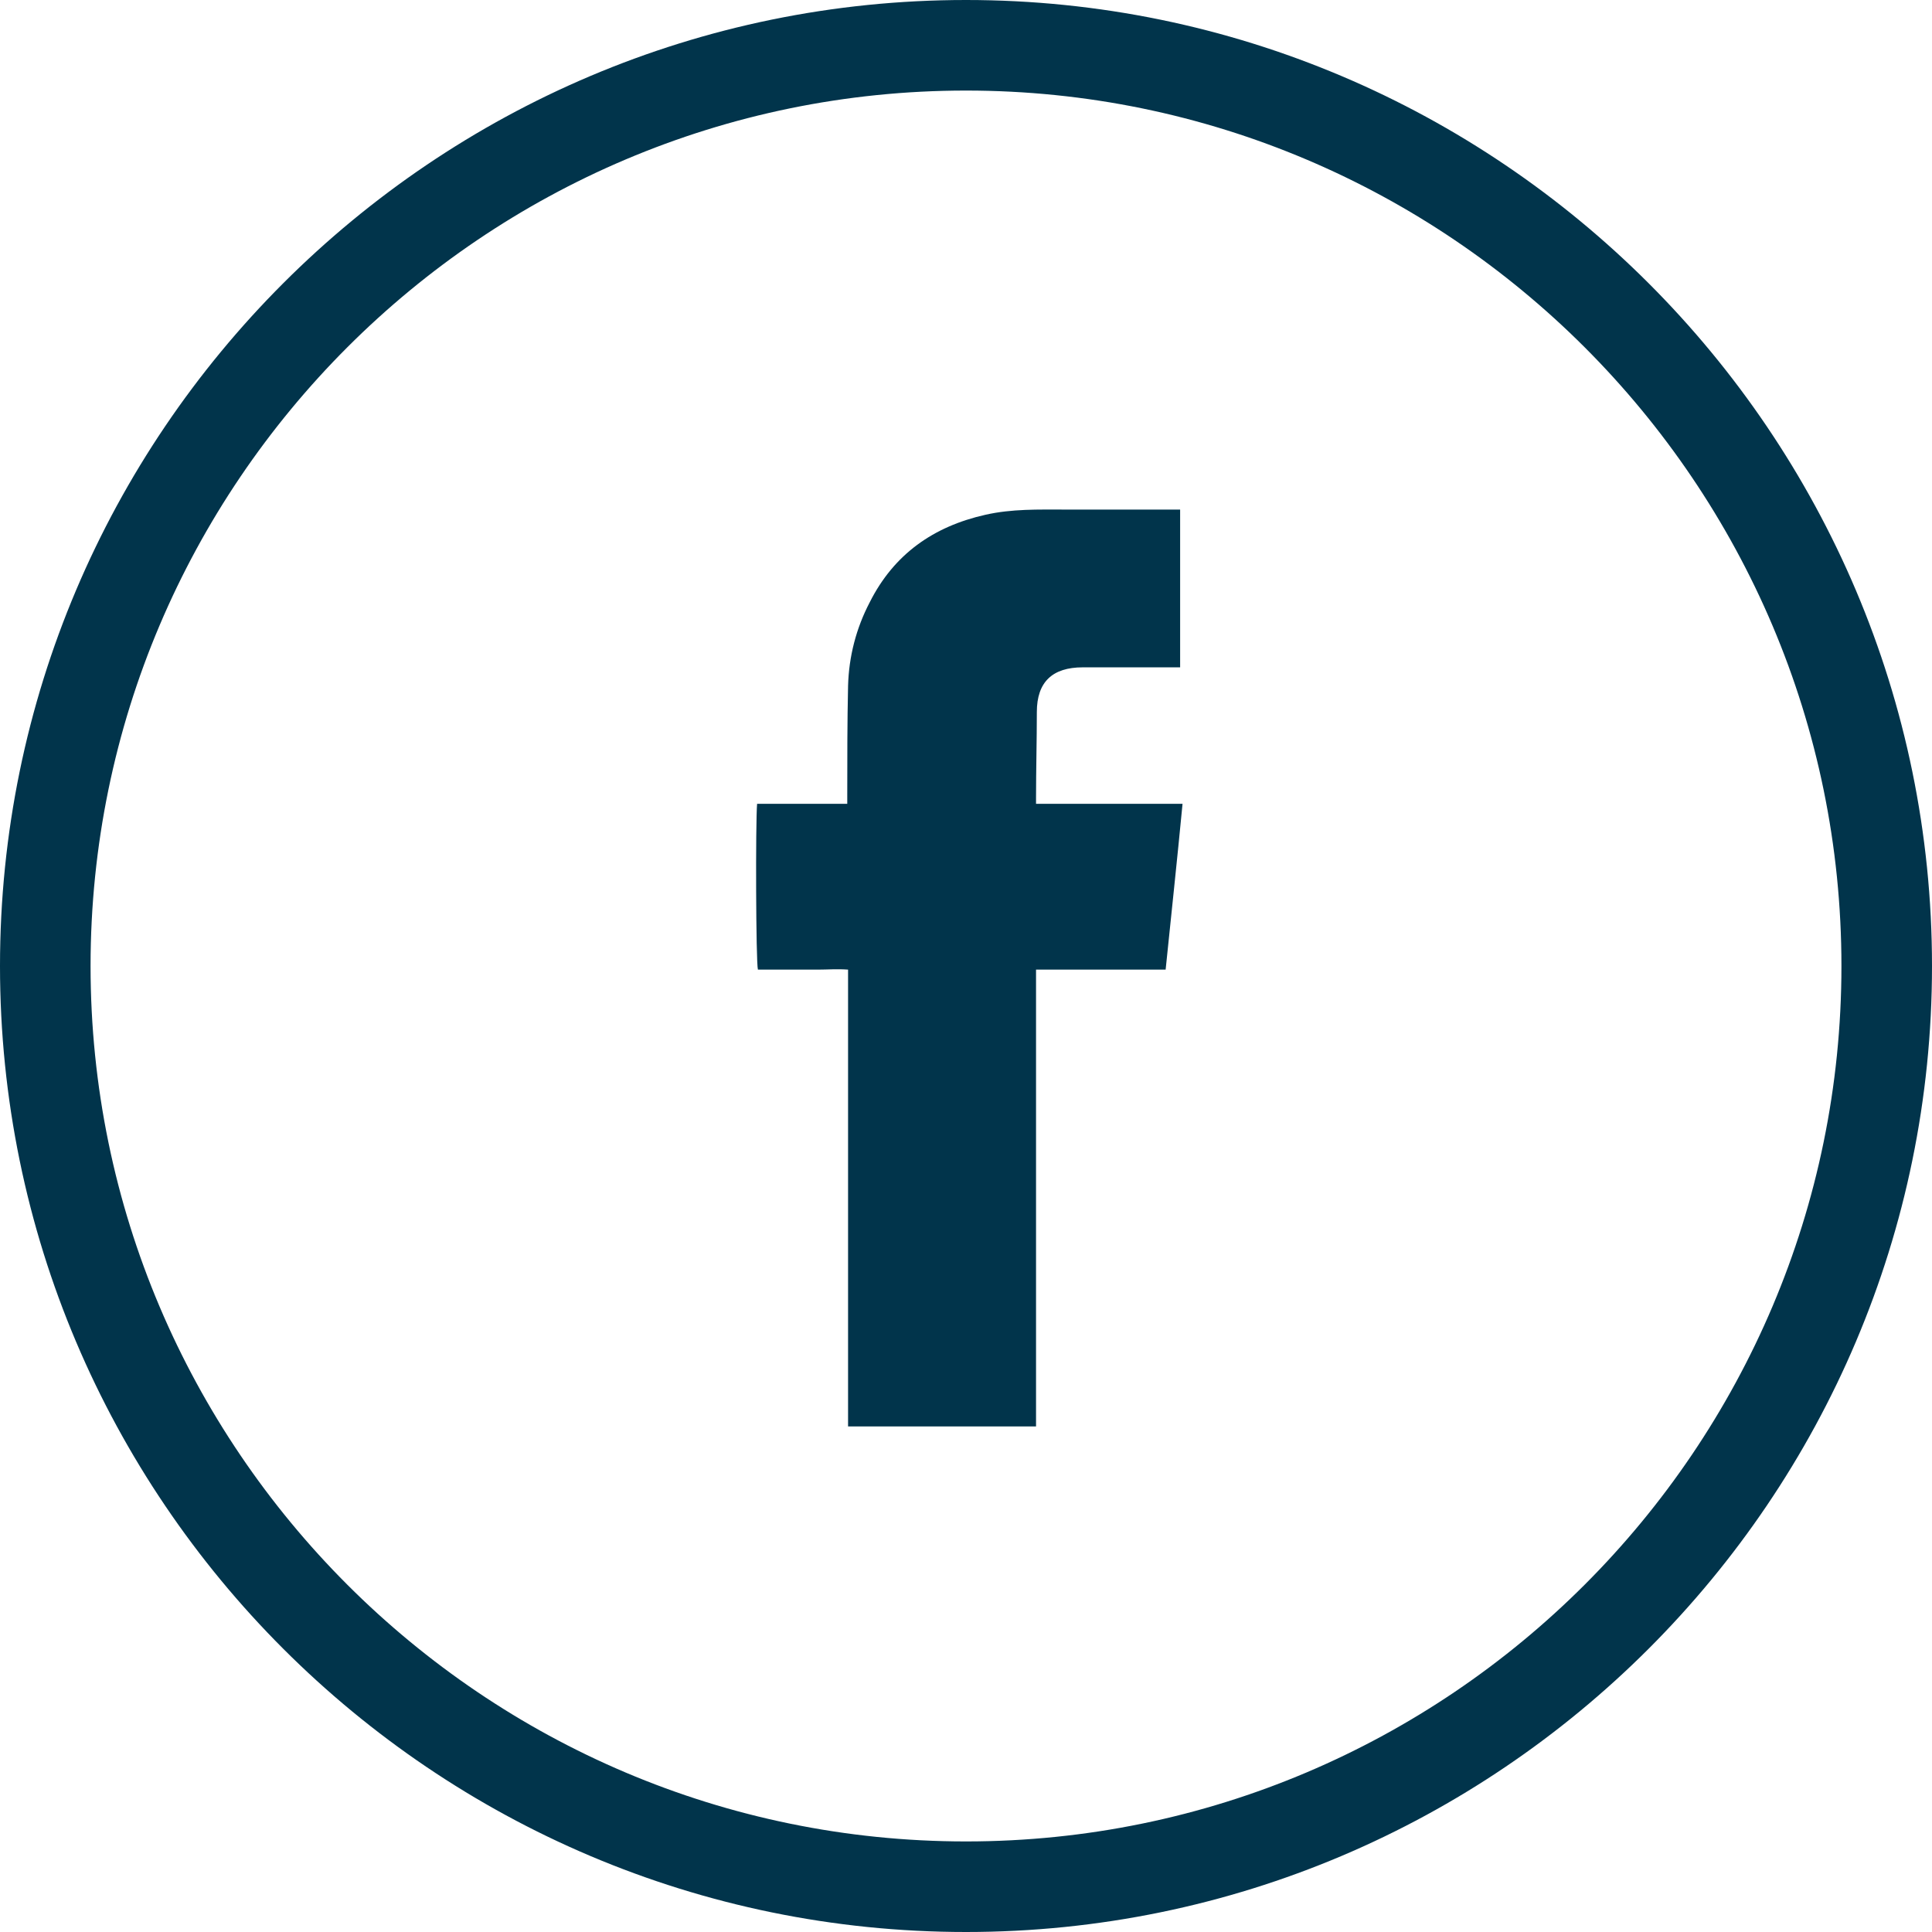
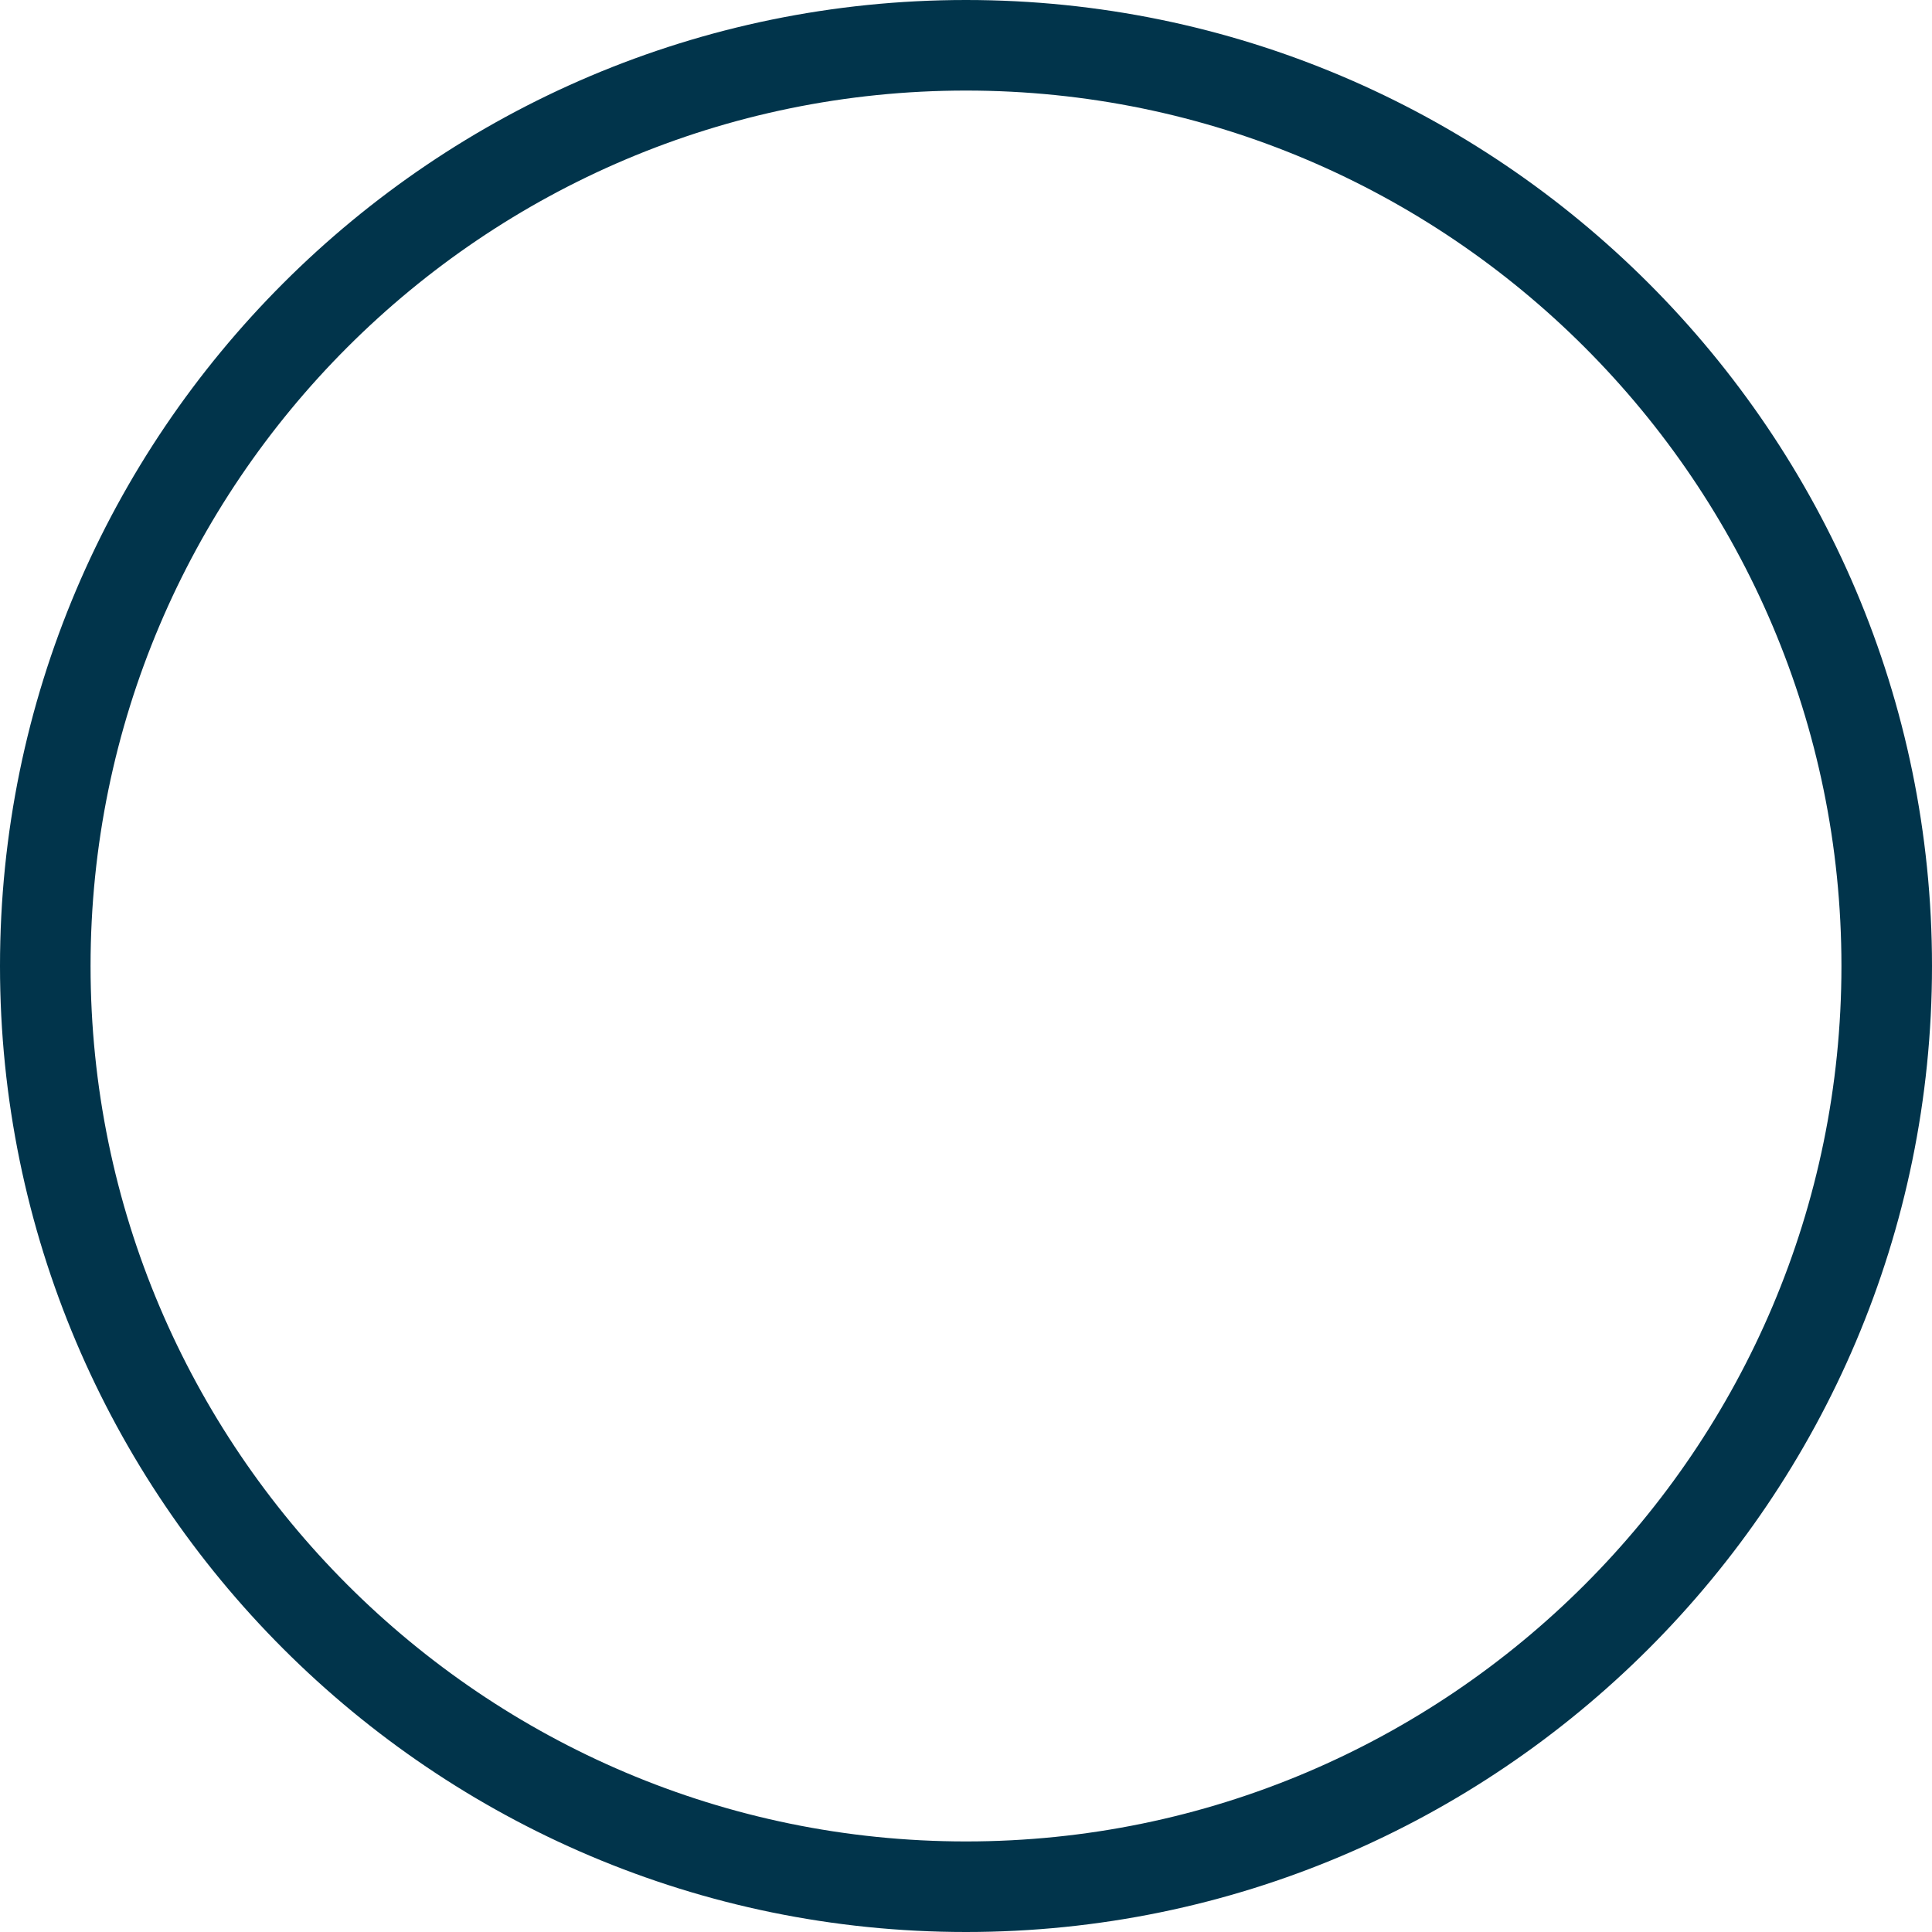
<svg xmlns="http://www.w3.org/2000/svg" width="48" height="48" viewBox="0 0 48 48" fill="none">
  <path d="M24 48C10.77 48 0 37.24 0 24C0 10.76 10.77 0 24 0C37.23 0 48 10.77 48 24C48 37.23 37.23 48 24 48ZM24 2.25C12.01 2.25 2.25 12.01 2.25 24C2.25 35.99 12.01 45.75 24 45.75C35.99 45.75 45.75 35.99 45.75 24C45.75 12.01 35.99 2.25 24 2.25Z" fill="#01344B" />
-   <path d="M28.97 24.09H25.74V35.44H21.07V24.09C20.8 24.07 20.56 24.09 20.32 24.09C20.07 24.09 19.8 24.09 19.55 24.09H18.83C18.78 23.91 18.77 20.43 18.81 19.97H21.05V19.75C21.05 18.84 21.05 17.95 21.07 17.04C21.09 16.31 21.27 15.61 21.61 14.96C22.21 13.77 23.19 13.08 24.48 12.79C25.14 12.64 25.8 12.66 26.47 12.66C27.34 12.66 28.22 12.66 29.09 12.66C29.16 12.66 29.23 12.66 29.32 12.66V16.58H29.08C28.36 16.58 27.63 16.58 26.9 16.58C26.15 16.58 25.76 16.94 25.76 17.69C25.76 18.4 25.74 19.11 25.74 19.82V19.97H29.38C29.24 21.43 29.1 22.72 28.96 24.09" fill="#01344B" />
</svg>